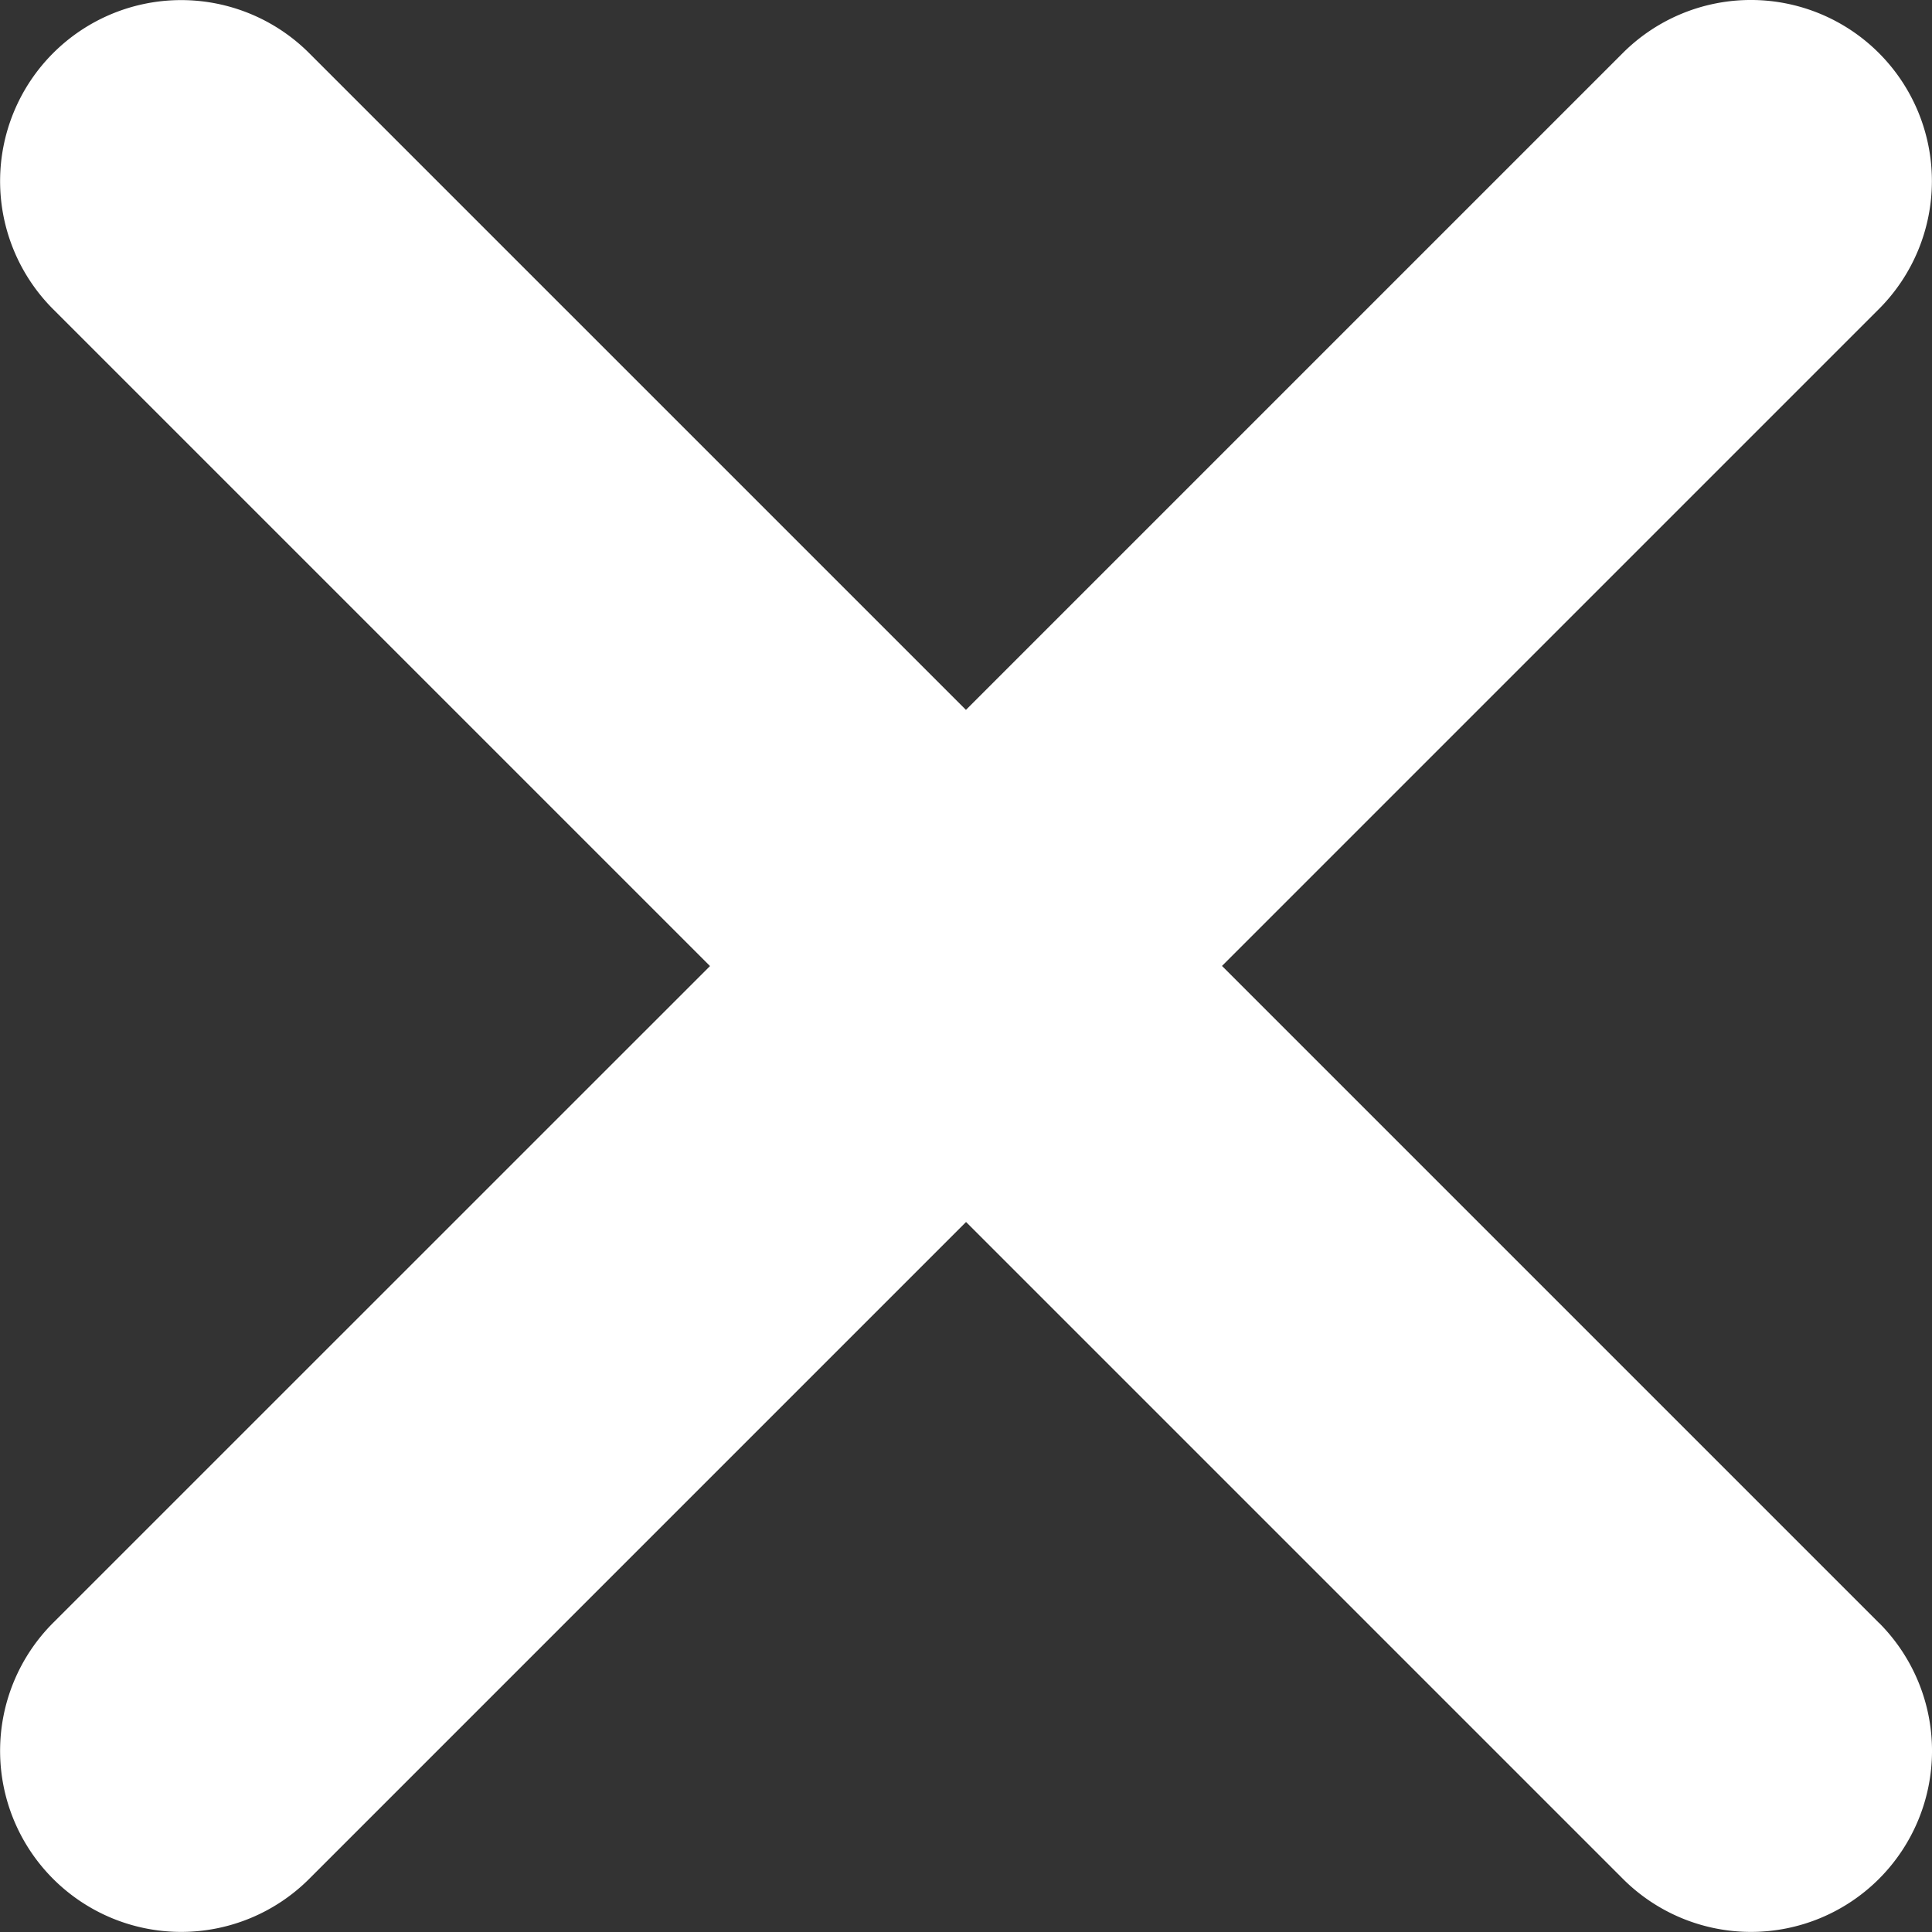
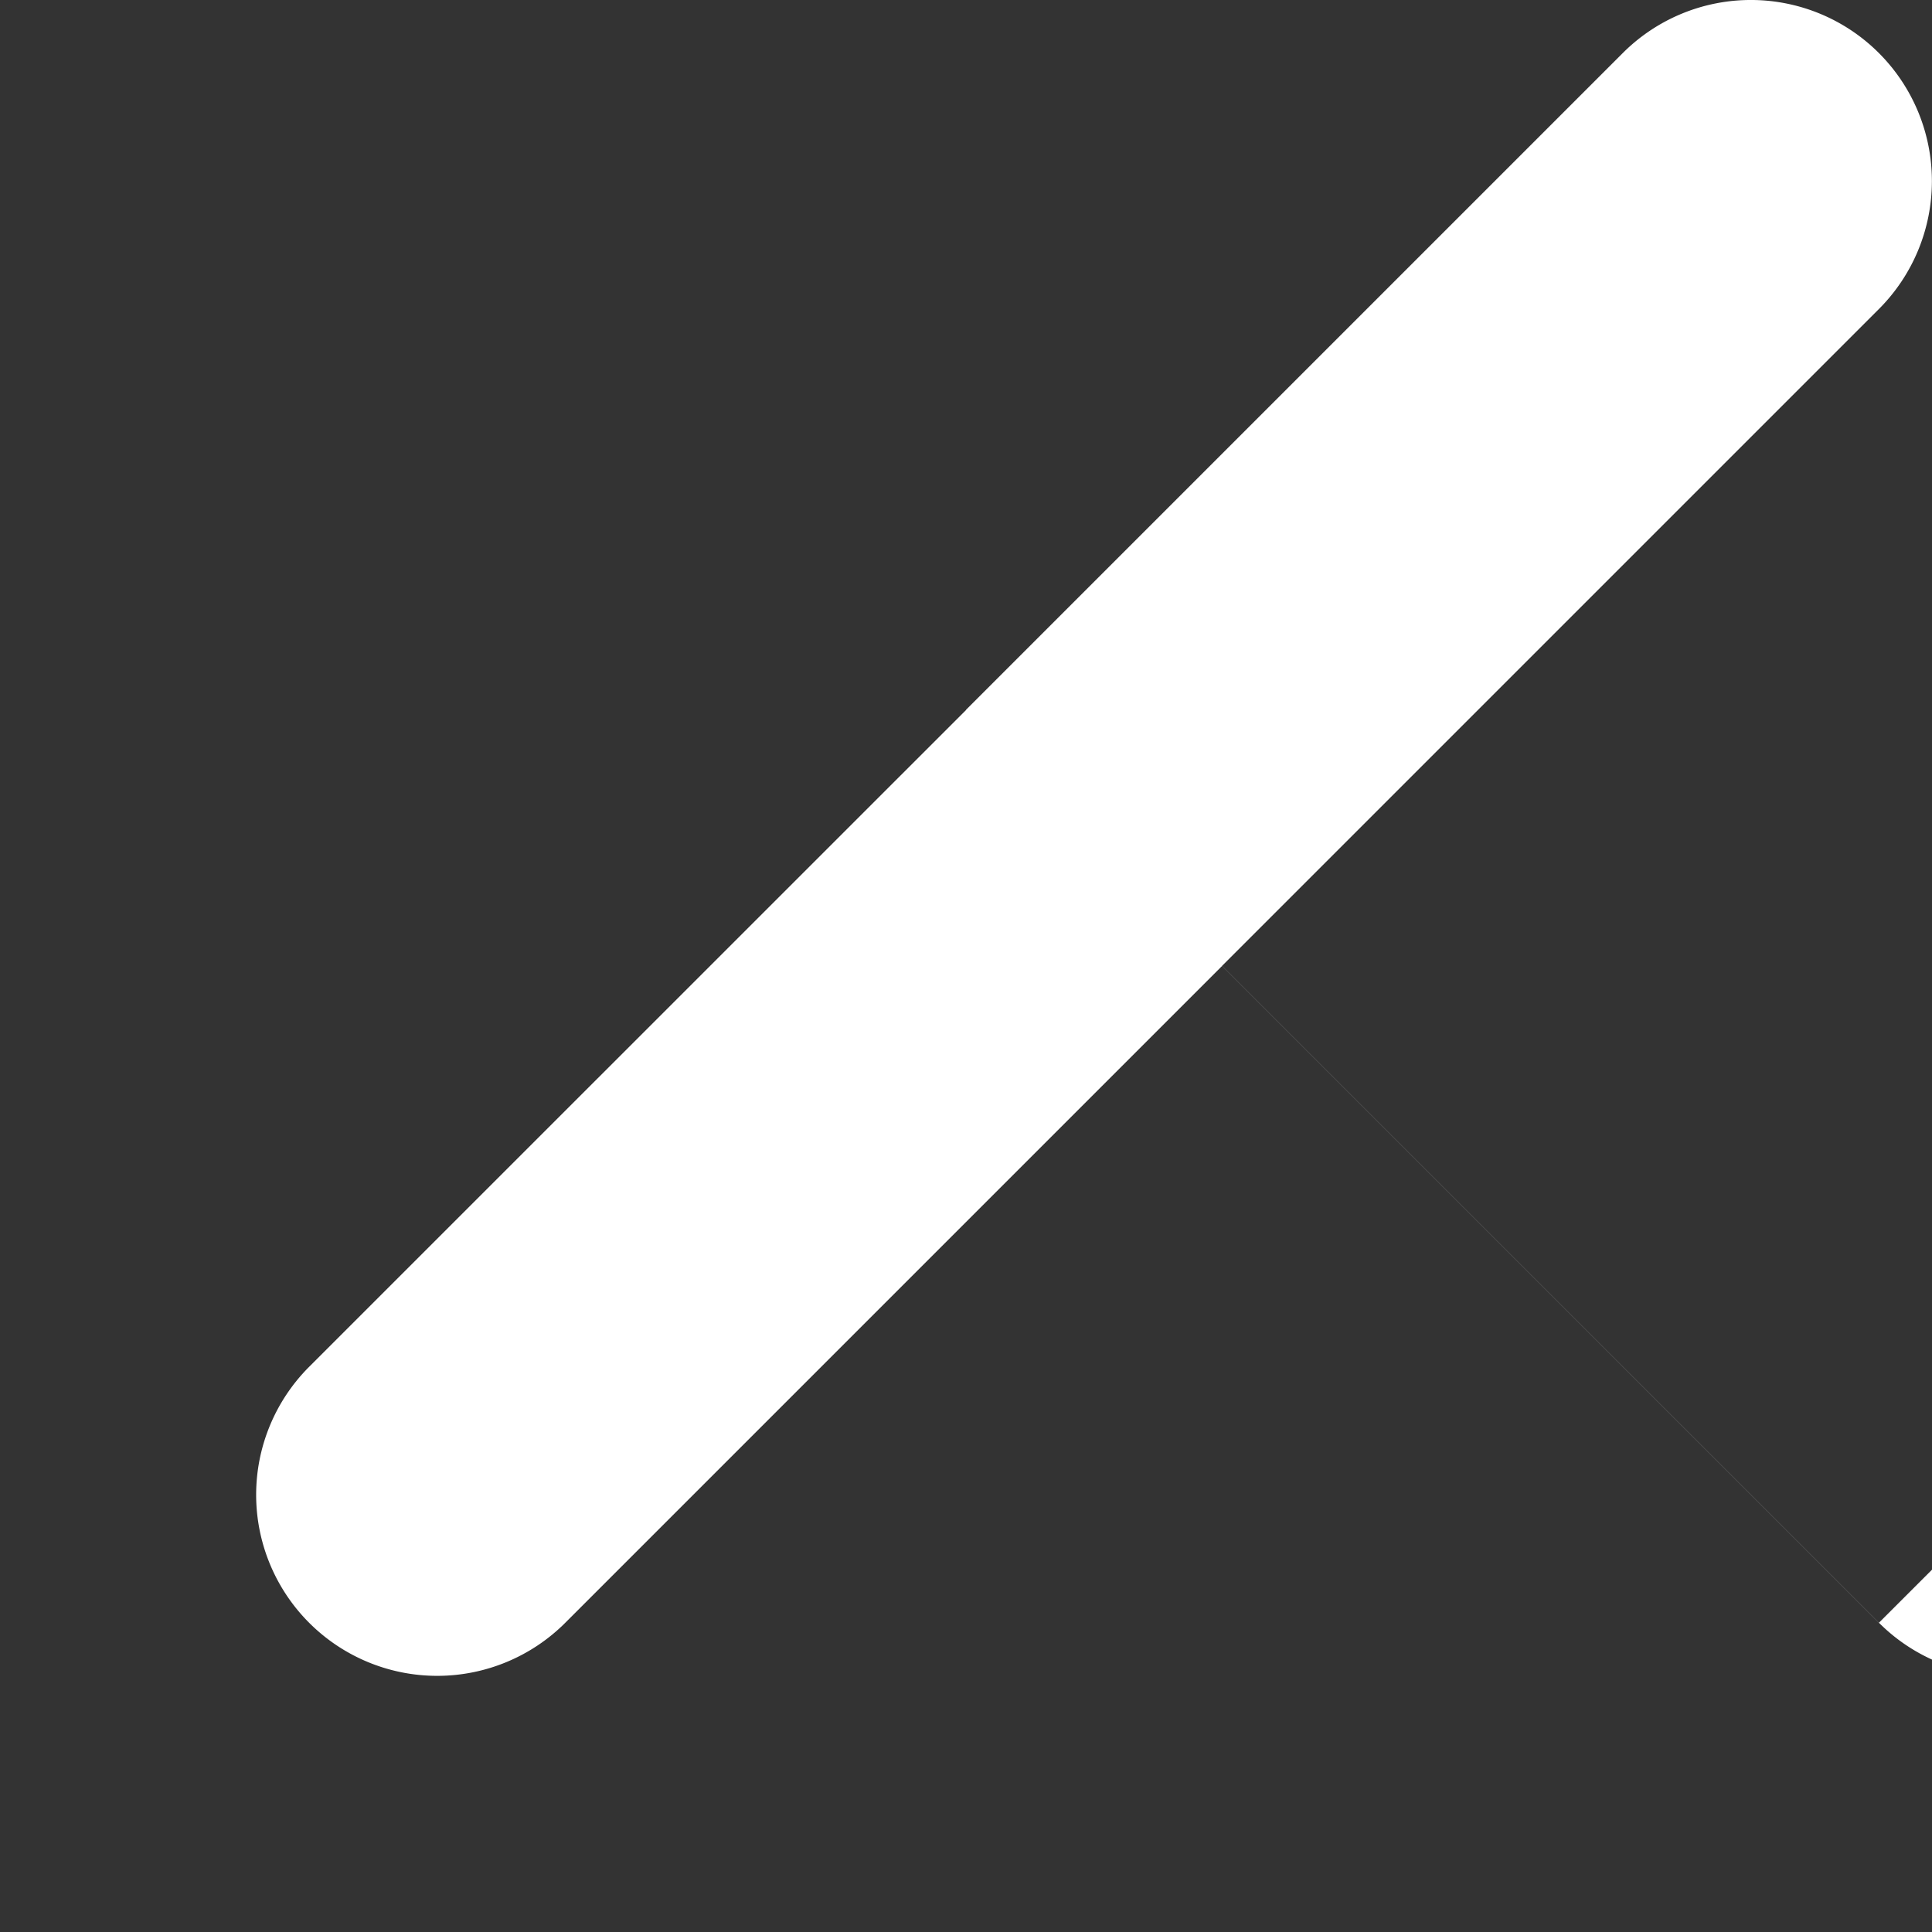
<svg xmlns="http://www.w3.org/2000/svg" width="17.309" height="17.309">
  <rect width="100%" height="100%" fill="#333333" stroke="none" />
-   <path d="M16.833 14.539l-5.885-5.885 5.885-5.885A1.622 1.622 0 1 0 14.539.475L8.654 6.36 2.77.476A1.622 1.622 0 0 0 .476 2.77l5.885 5.885-5.885 5.884a1.622 1.622 0 1 0 2.294 2.294l5.885-5.885 5.885 5.885a1.622 1.622 0 1 0 2.294-2.294z" fill="#fff" />
+   <path d="M16.833 14.539l-5.885-5.885 5.885-5.885A1.622 1.622 0 1 0 14.539.475L8.654 6.36 2.77.476l5.885 5.885-5.885 5.884a1.622 1.622 0 1 0 2.294 2.294l5.885-5.885 5.885 5.885a1.622 1.622 0 1 0 2.294-2.294z" fill="#fff" />
</svg>